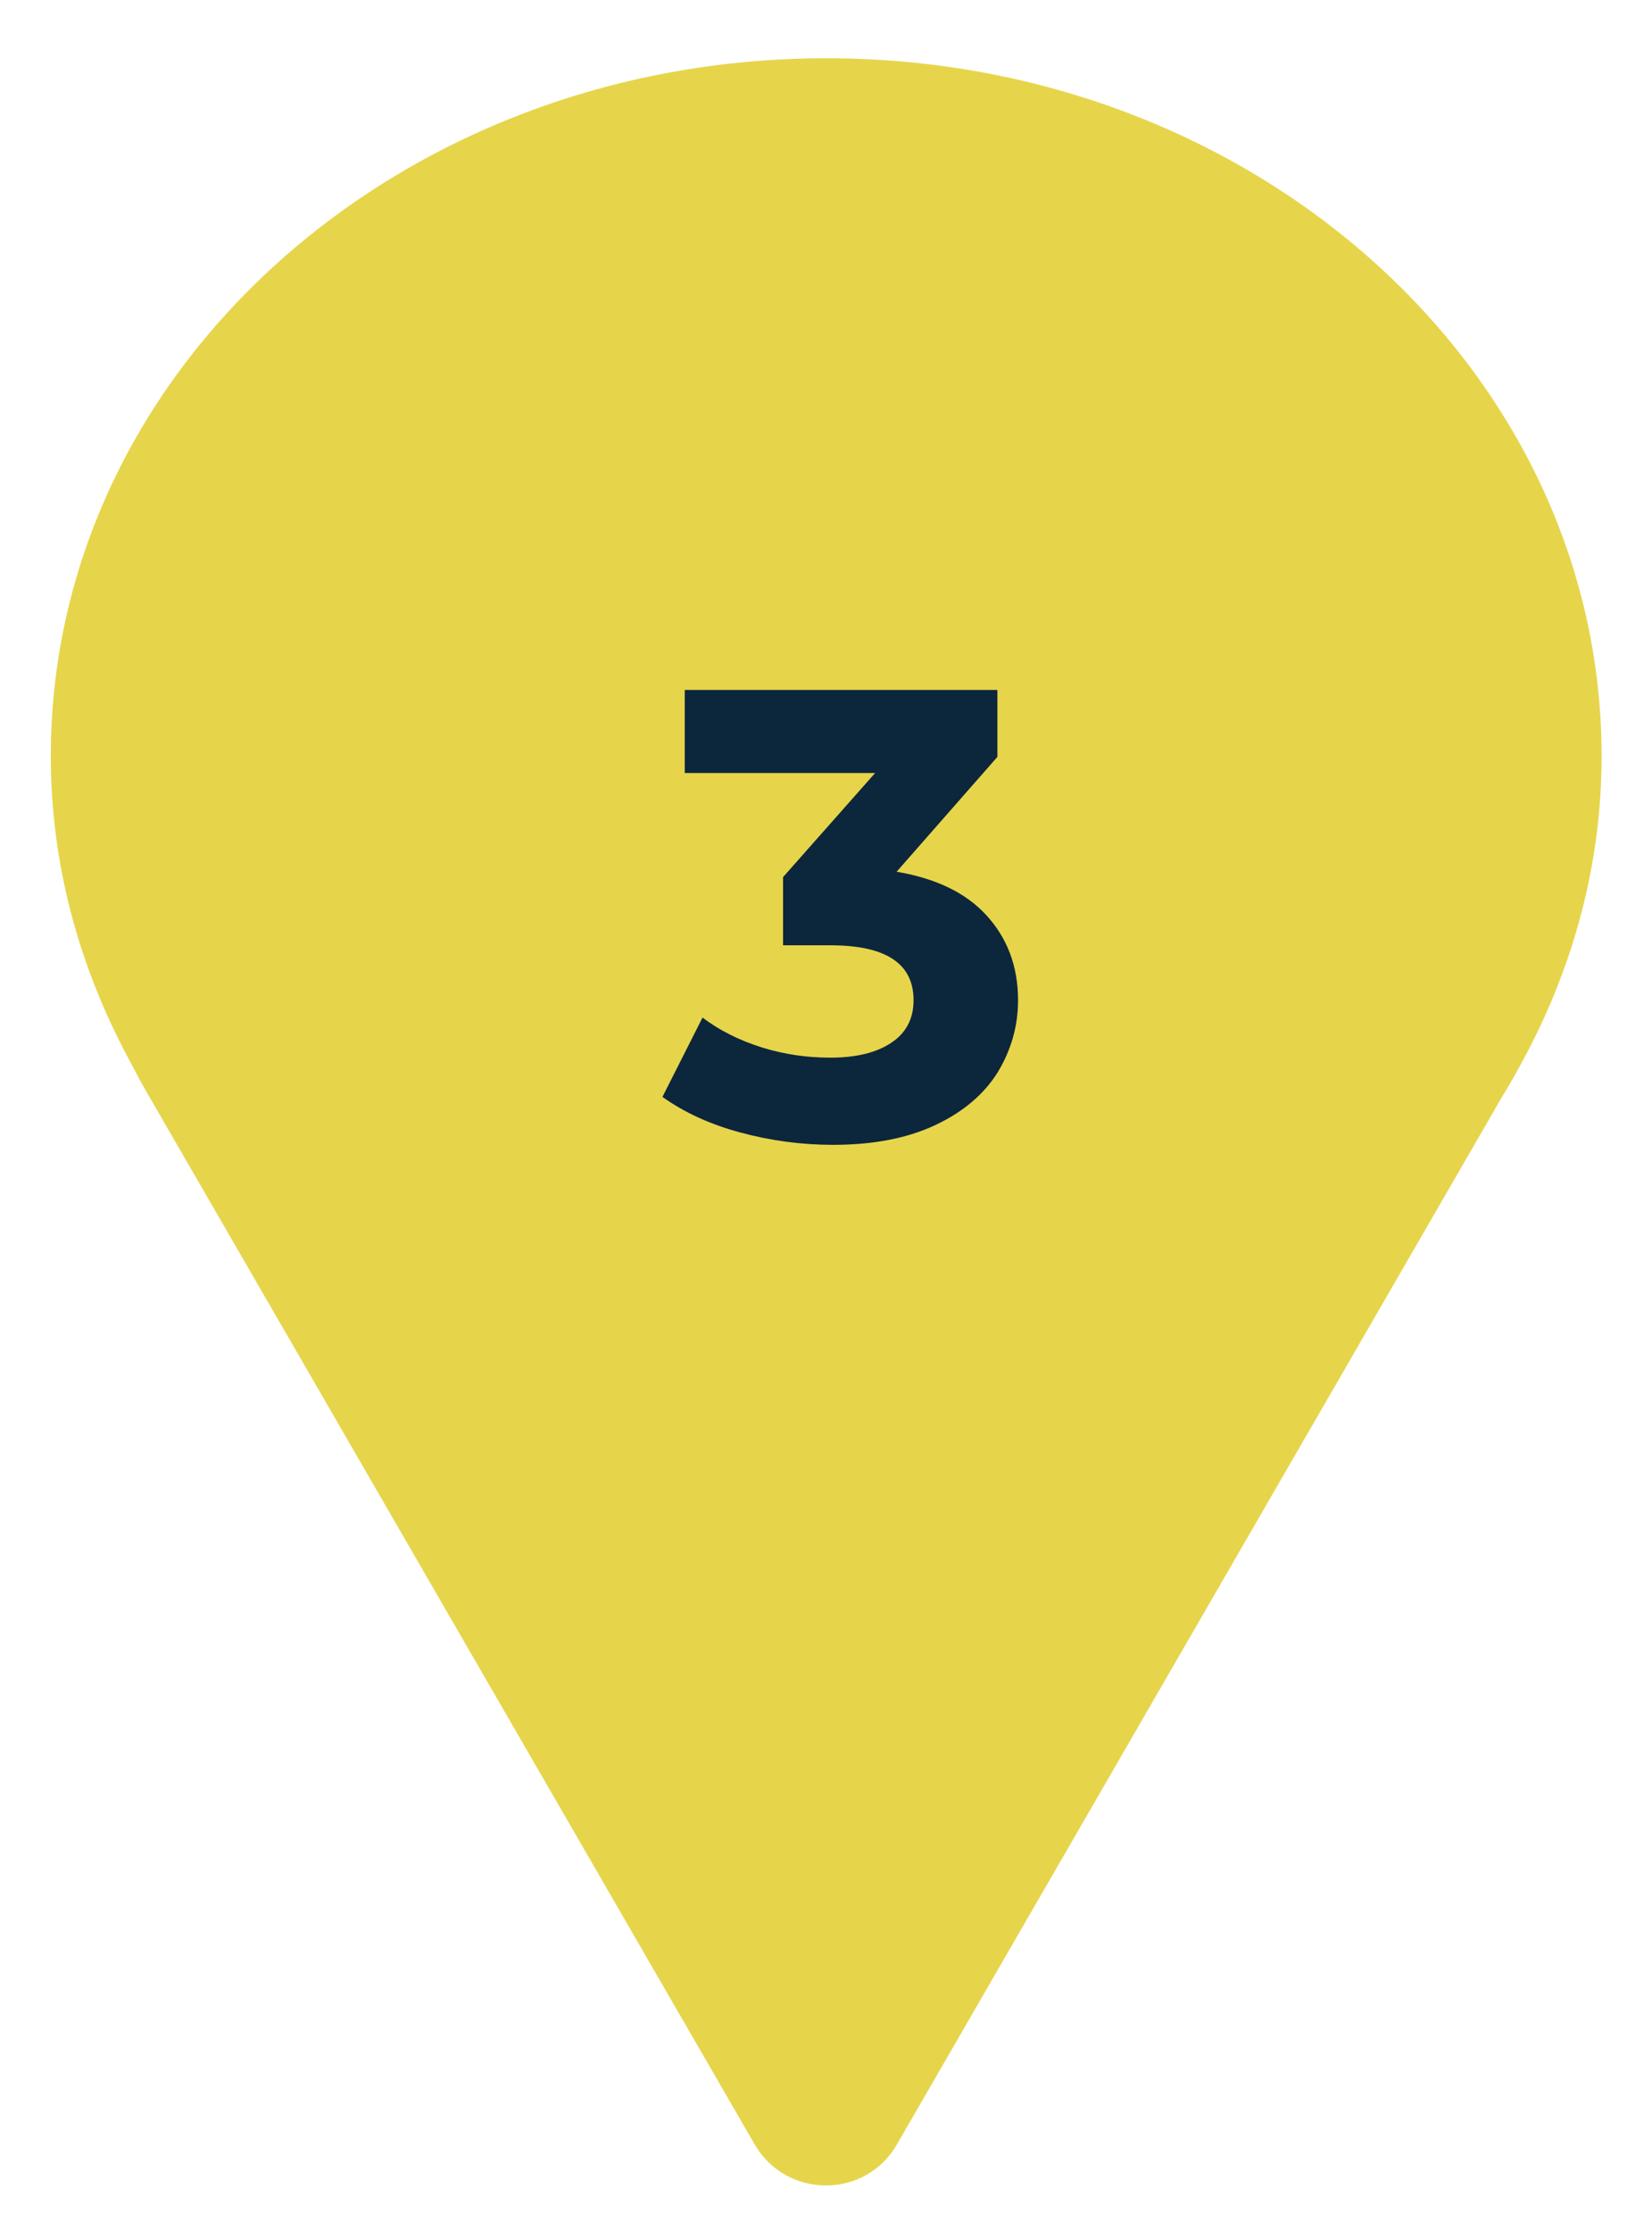
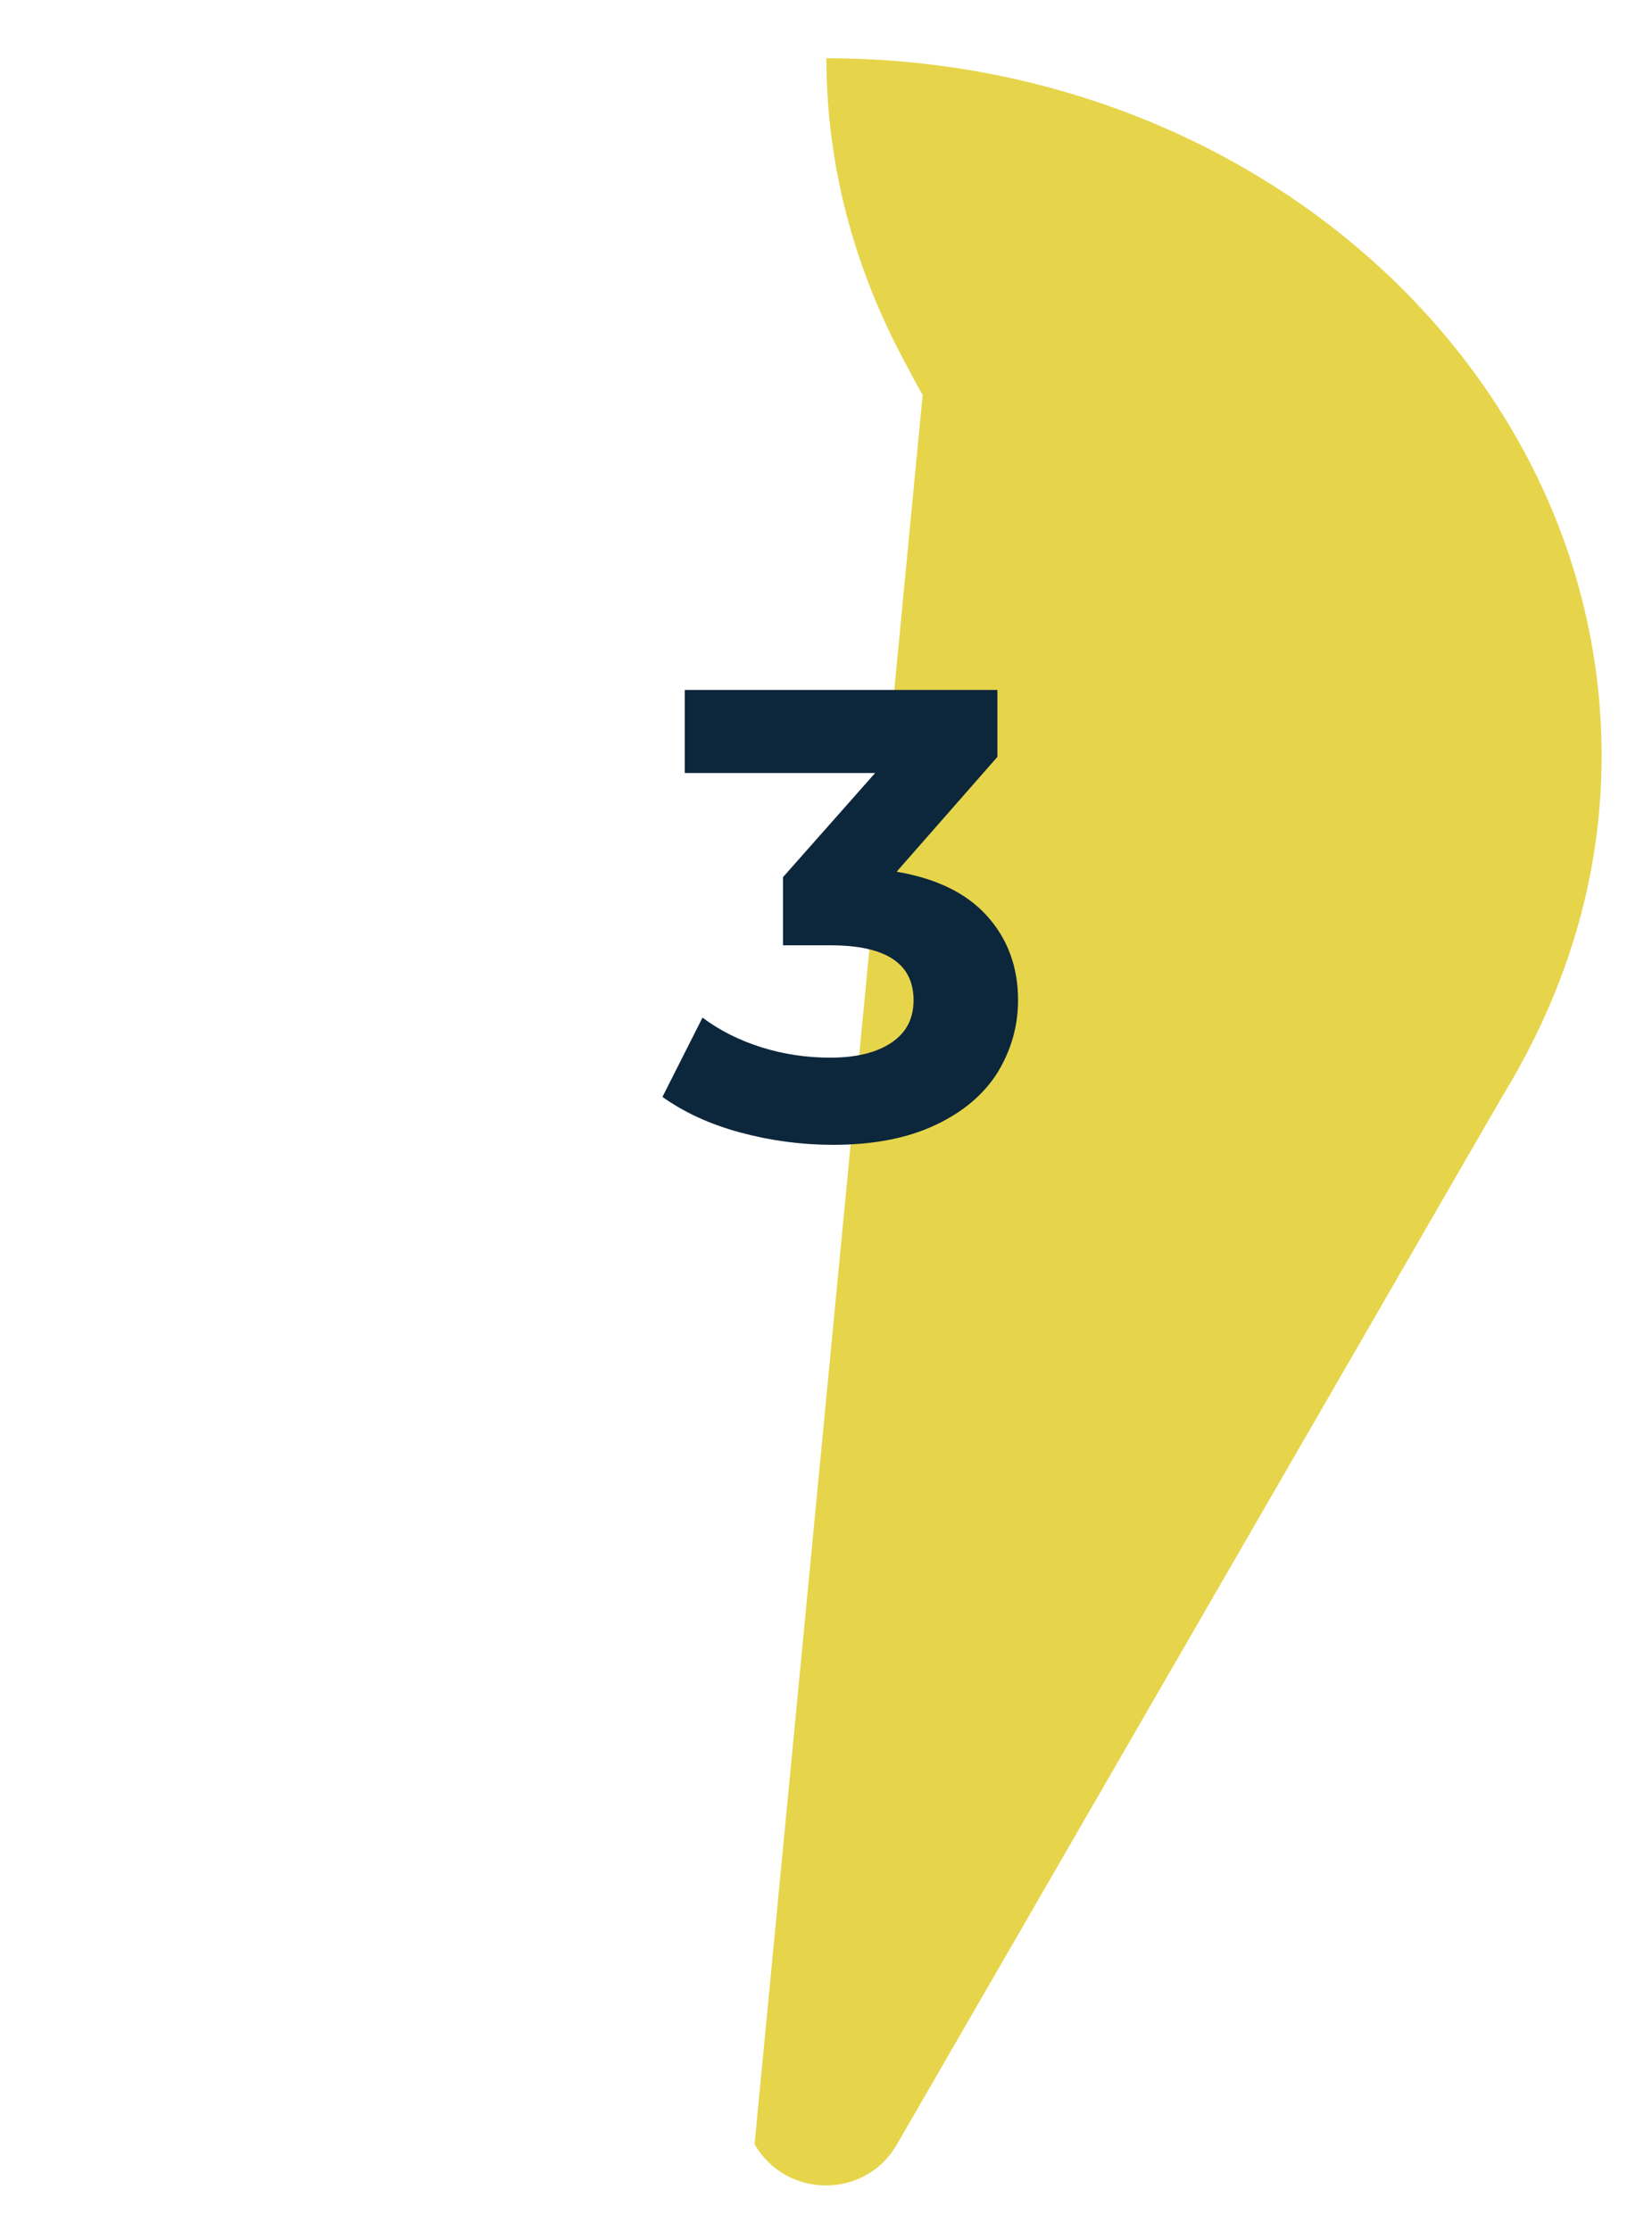
<svg xmlns="http://www.w3.org/2000/svg" version="1.1" x="0px" y="0px" viewBox="0 0 40 54" style="enable-background:new 0 0 40 54;" xml:space="preserve">
  <style type="text/css">
	.st0{display:none;}
	.st1{display:inline;fill:#ECE8E3;}
	.st2{fill:#E6D54B;}
	.st3{fill:#0C263C;}
</style>
  <g id="bg" class="st0">
    <rect x="1306.68" y="-585.79" class="st1" width="370" height="434" />
    <rect x="900.65" y="-585.79" class="st1" width="370" height="434" />
    <rect x="483.64" y="-585.79" class="st1" width="370" height="434" />
-     <rect x="-109.07" y="-638.79" class="st1" width="470" height="540" />
  </g>
  <g id="塗り">
</g>
  <g id="テクスチャ">
</g>
  <g id="線">
    <g id="illust">
	</g>
  </g>
  <g id="design">
-     <path class="st2" d="M36.9,25.62c1.19-2.22,1.88-4.69,1.88-7.32c0-9.33-8.4-16.89-18.77-16.89C9.63,1.41,1.23,8.97,1.23,18.3   c0,2.63,0.69,5.1,1.88,7.32l0.27,0.51c0.06,0.11,0.12,0.21,0.18,0.32L18.27,51.9c0.77,1.33,2.69,1.33,3.45,0l14.66-25.37   c0.12-0.19,0.23-0.39,0.34-0.58L36.9,25.62z" />
+     <path class="st2" d="M36.9,25.62c1.19-2.22,1.88-4.69,1.88-7.32c0-9.33-8.4-16.89-18.77-16.89c0,2.63,0.69,5.1,1.88,7.32l0.27,0.51c0.06,0.11,0.12,0.21,0.18,0.32L18.27,51.9c0.77,1.33,2.69,1.33,3.45,0l14.66-25.37   c0.12-0.19,0.23-0.39,0.34-0.58L36.9,25.62z" />
    <path class="st3" d="M23.89,22.16c0.5,0.55,0.76,1.23,0.76,2.05c0,0.63-0.17,1.21-0.49,1.74c-0.33,0.53-0.83,0.96-1.51,1.28   c-0.68,0.32-1.5,0.48-2.48,0.48c-0.76,0-1.51-0.1-2.25-0.3c-0.74-0.2-1.36-0.49-1.88-0.86l0.97-1.92c0.41,0.31,0.89,0.55,1.43,0.72   s1.1,0.25,1.66,0.25c0.63,0,1.12-0.12,1.48-0.36c0.36-0.24,0.54-0.58,0.54-1.03c0-0.89-0.67-1.33-2.02-1.33h-1.14v-1.65l2.23-2.52   h-4.61v-2.01h7.57v1.62l-2.44,2.78C22.66,21.26,23.39,21.61,23.89,22.16z" />
  </g>
  <g id="mihon">
</g>
</svg>